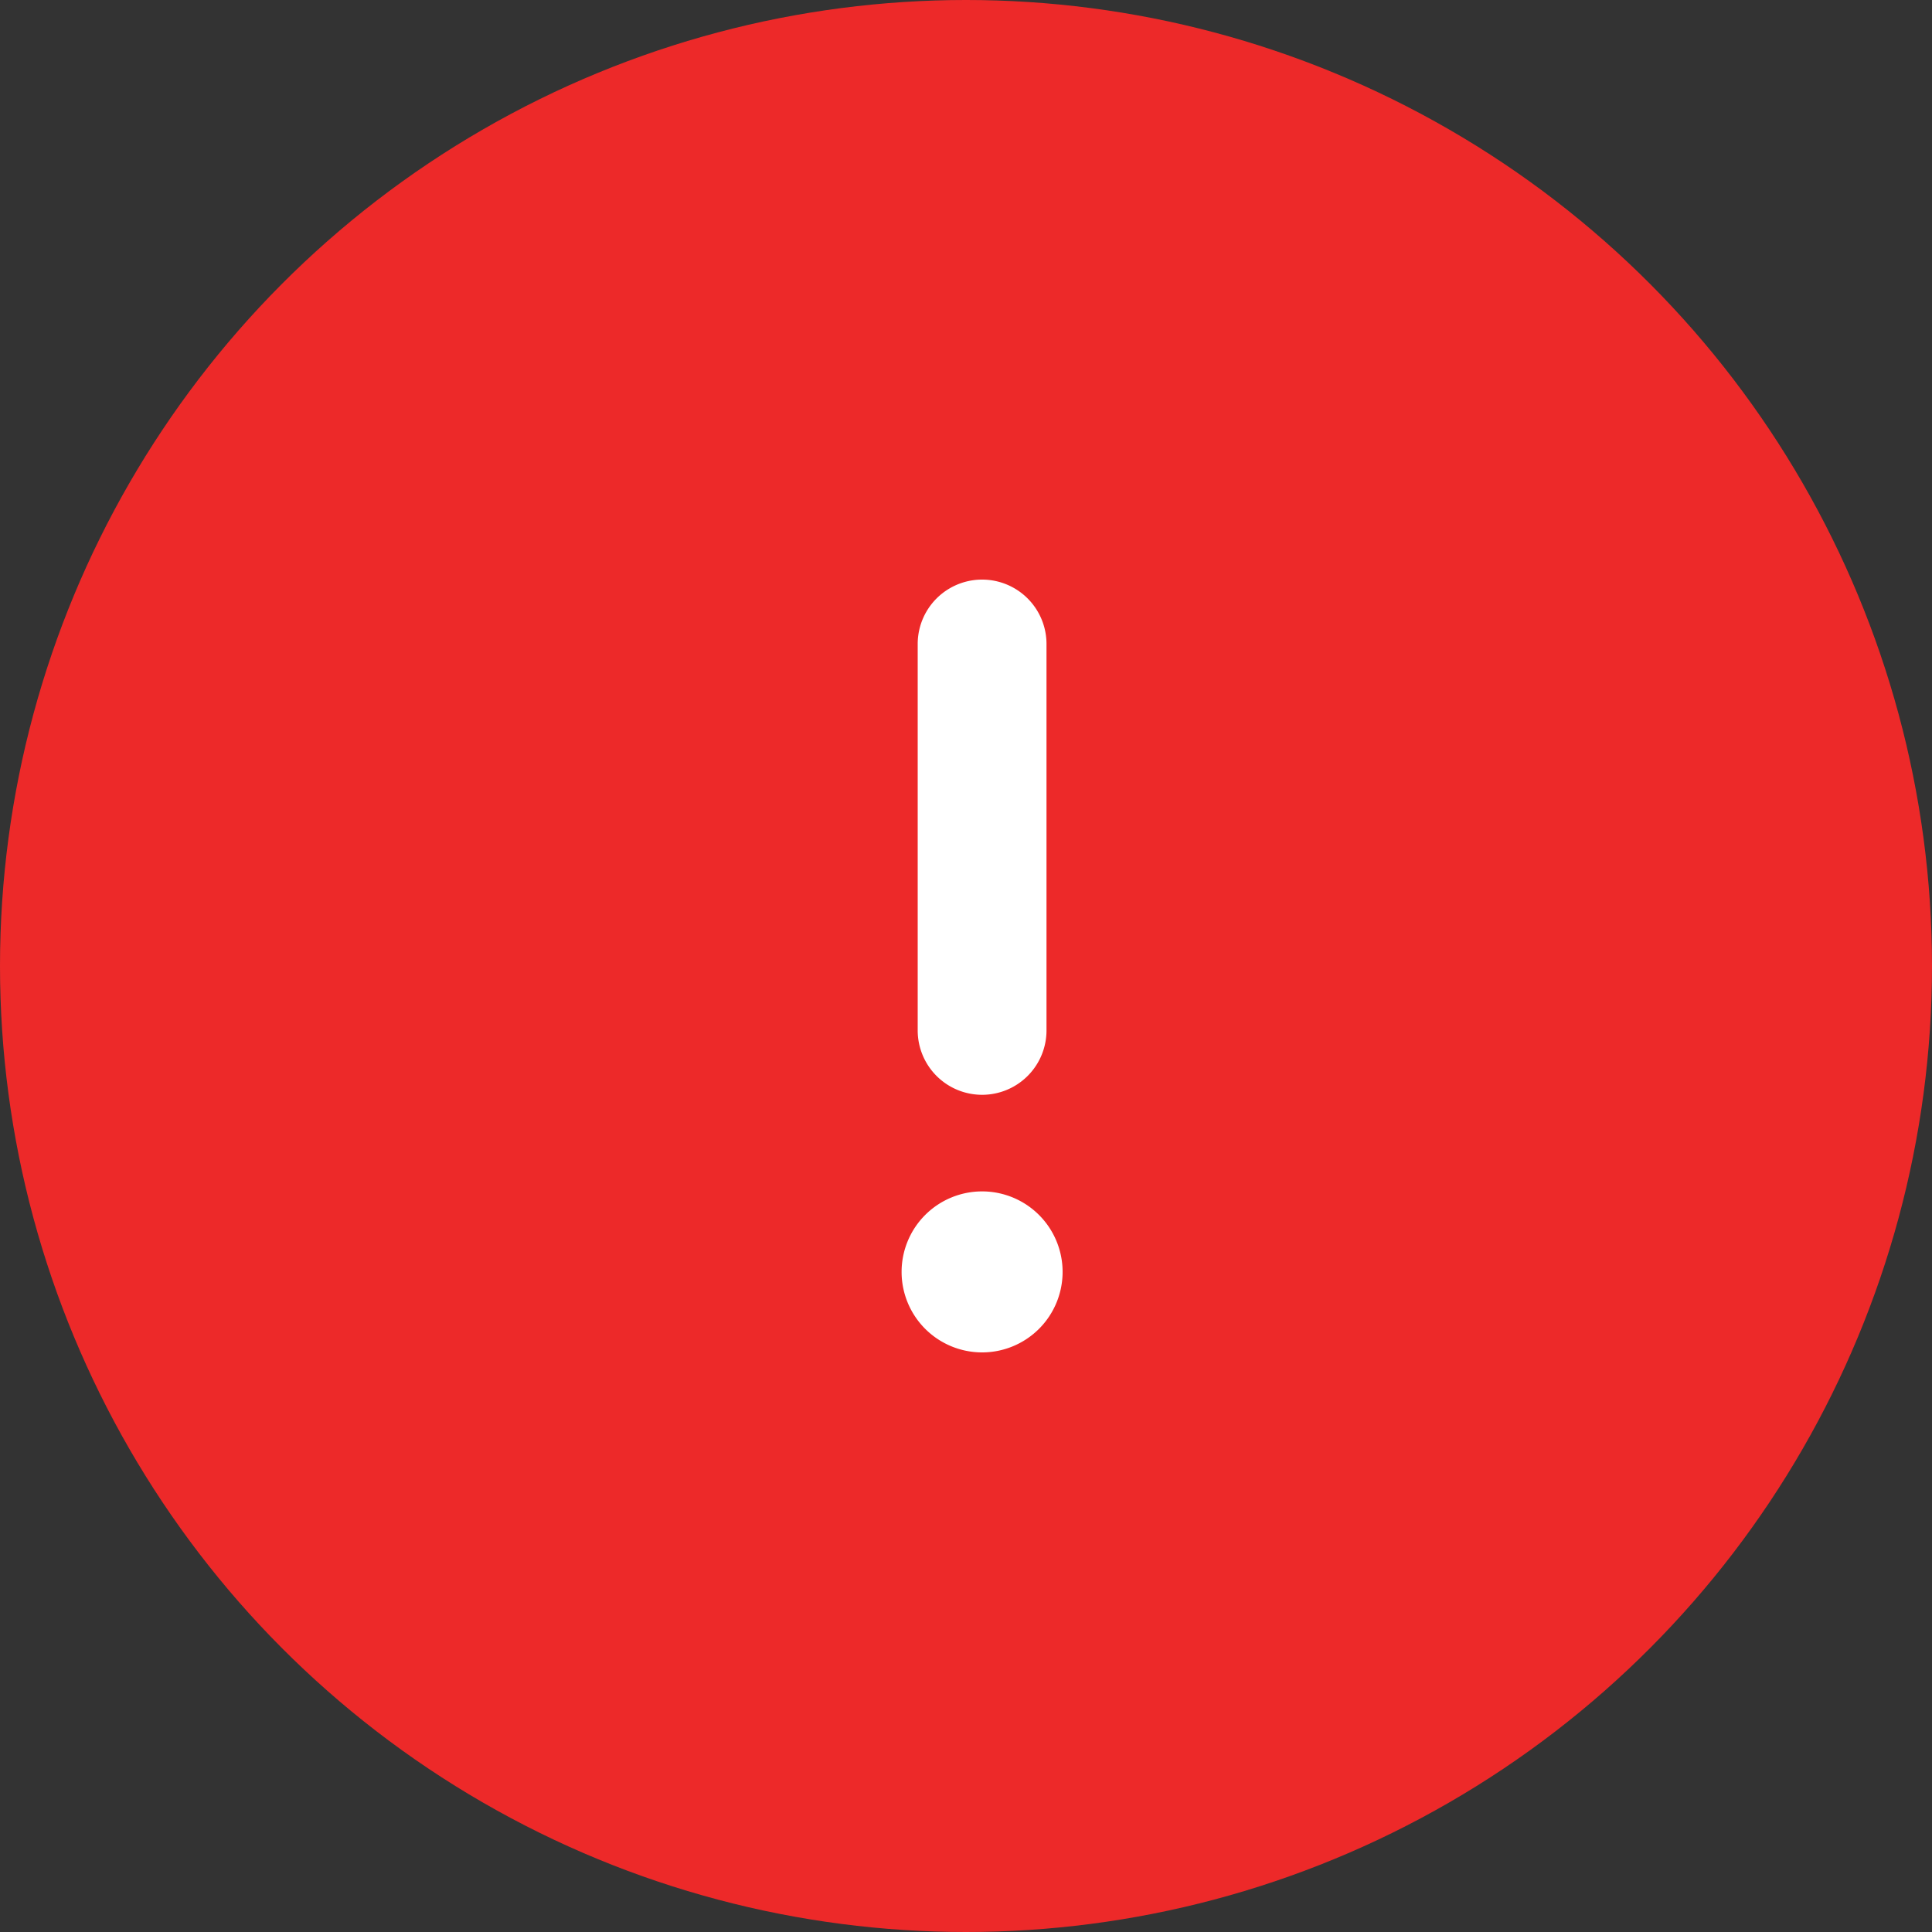
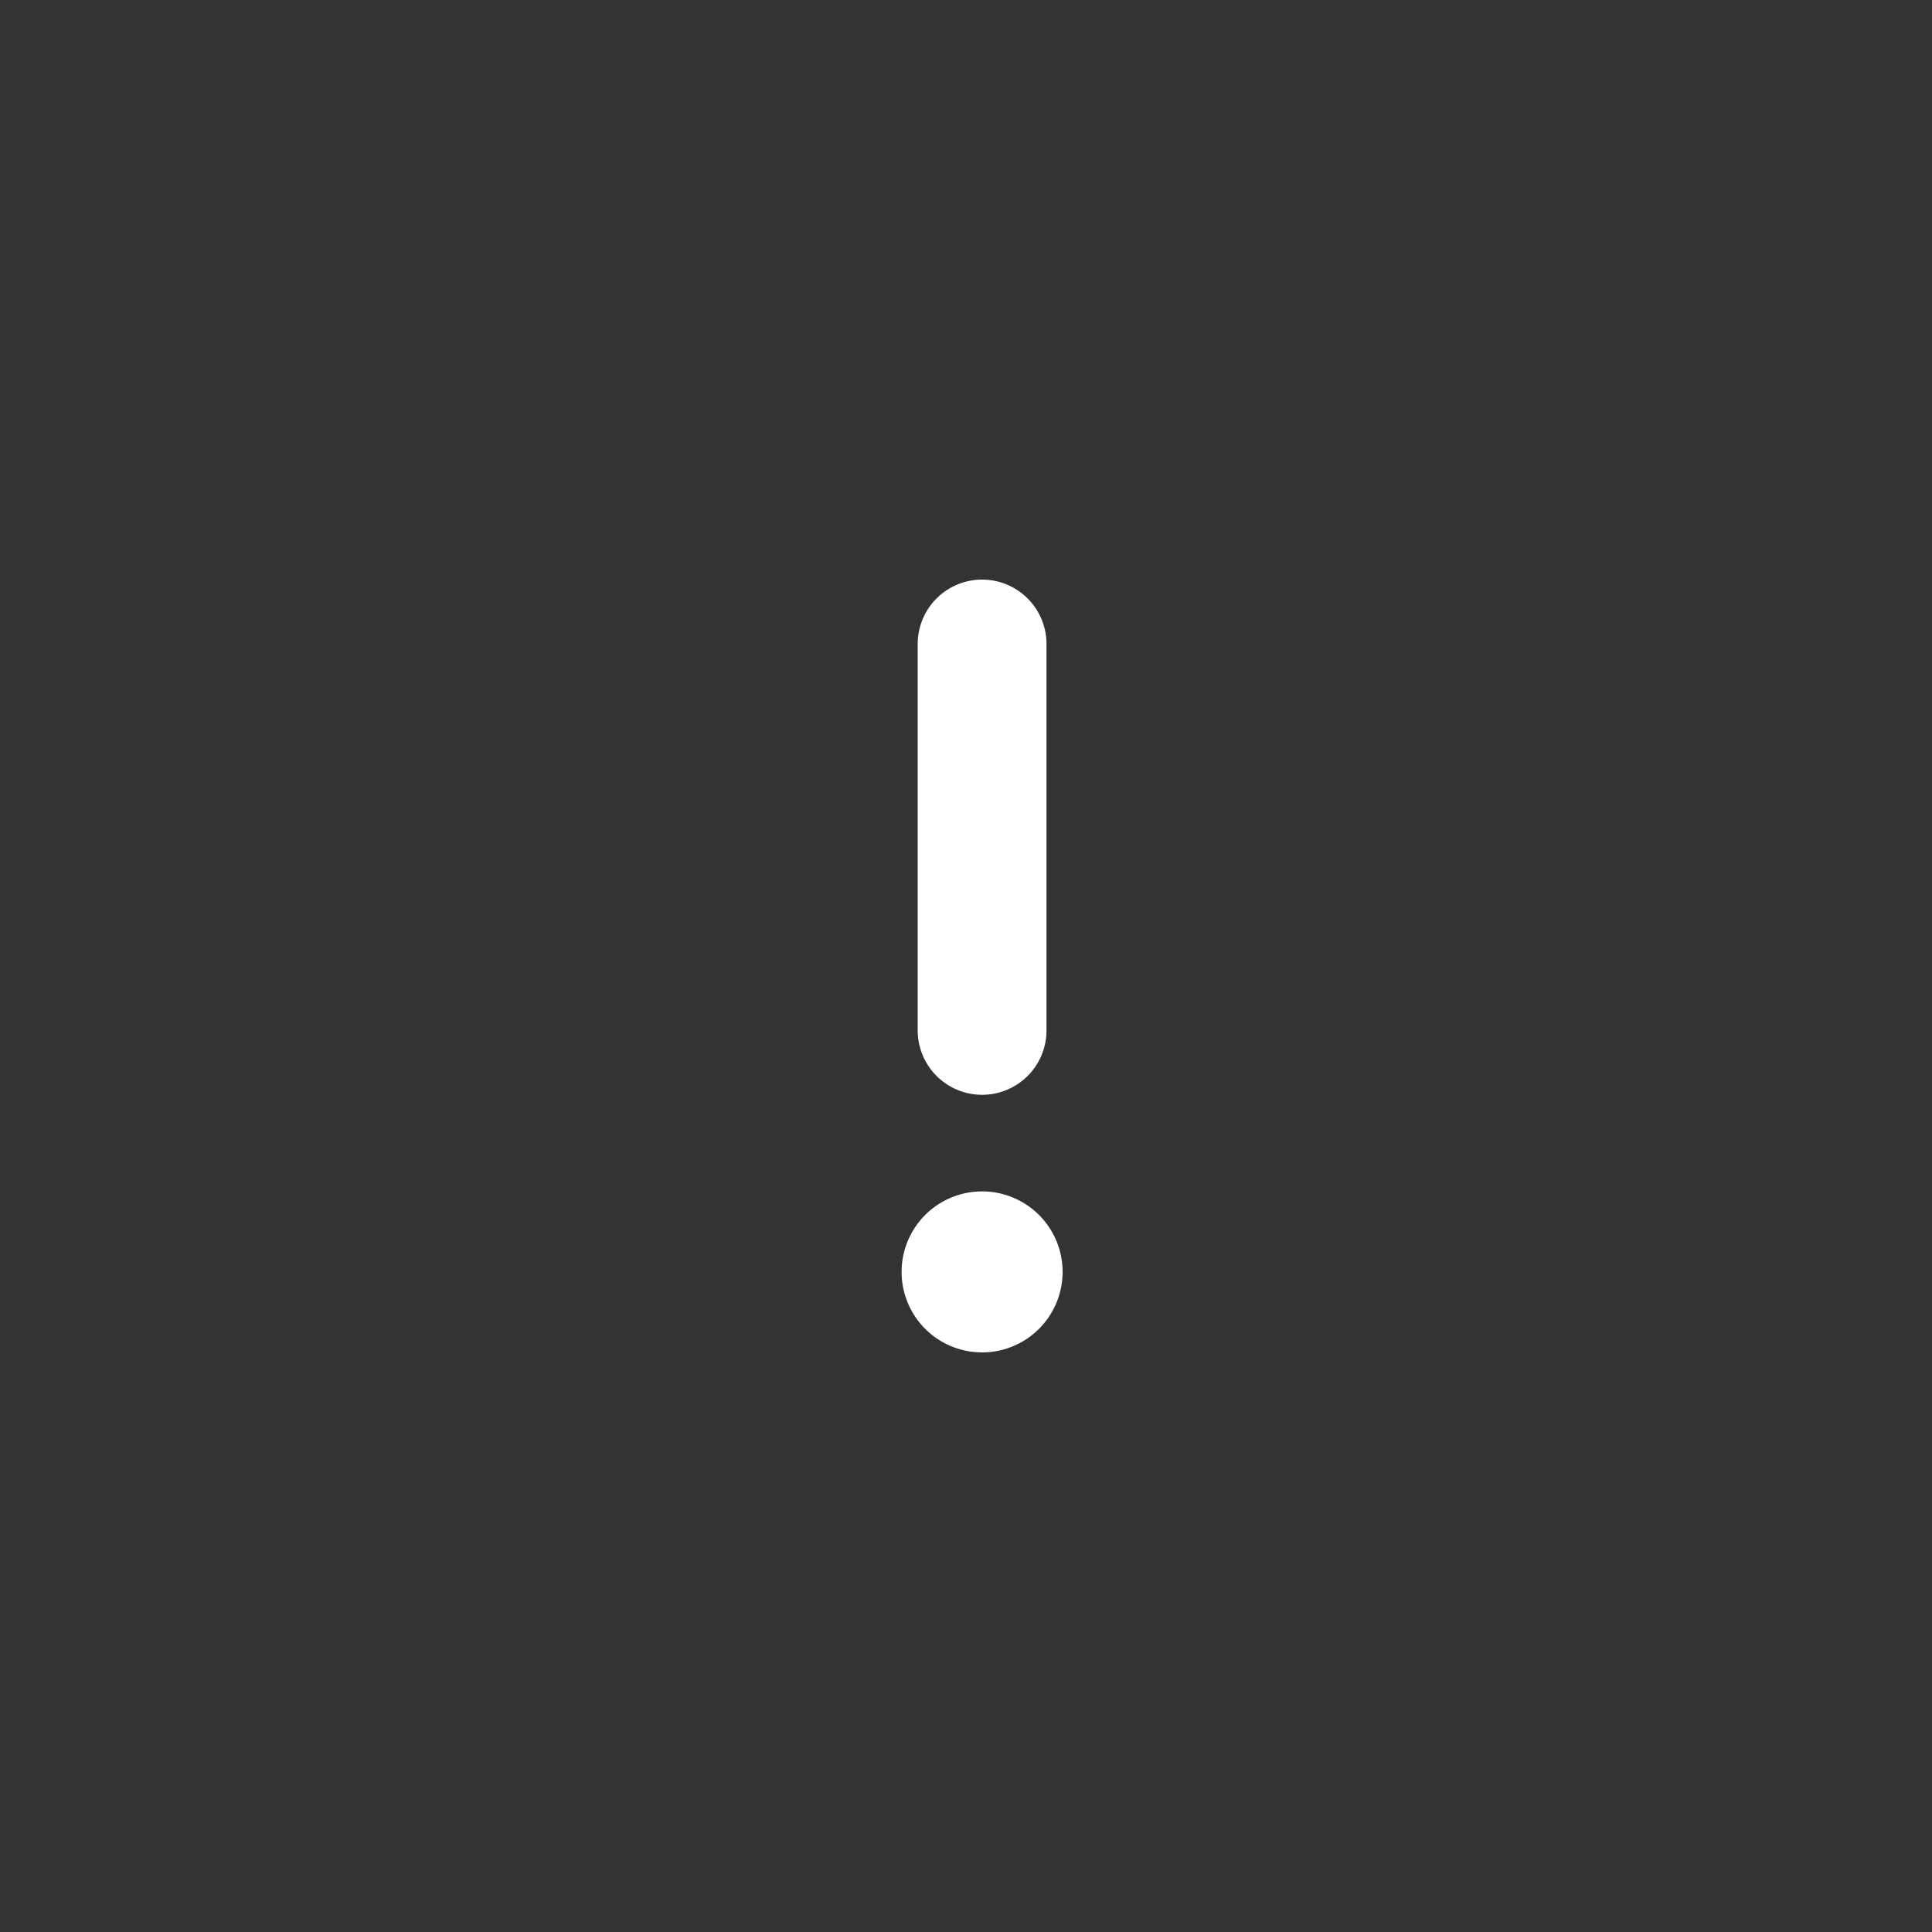
<svg xmlns="http://www.w3.org/2000/svg" width="30" height="30" viewBox="0 0 30 30">
  <rect x="0" y="0" width="30" height="30" fill="#333333" stroke="none" />
  <g id="Group_1211" data-name="Group 1211" transform="translate(-377 -801)">
-     <circle id="Ellipse_64" data-name="Ellipse 64" cx="15" cy="15" r="15" transform="translate(377 801)" fill="#ed2929" />
    <path id="_37728c4c4874e4518d76ebff726e96cc" data-name="37728c4c4874e4518d76ebff726e96cc" d="M12,14a1,1,0,0,0,1-1V7a1,1,0,0,0-2,0v6A1,1,0,0,0,12,14Zm0,4a1.25,1.25,0,1,0-1.25-1.25A1.25,1.25,0,0,0,12,18Z" transform="translate(380.25 804)" fill="#fff" />
  </g>
</svg>